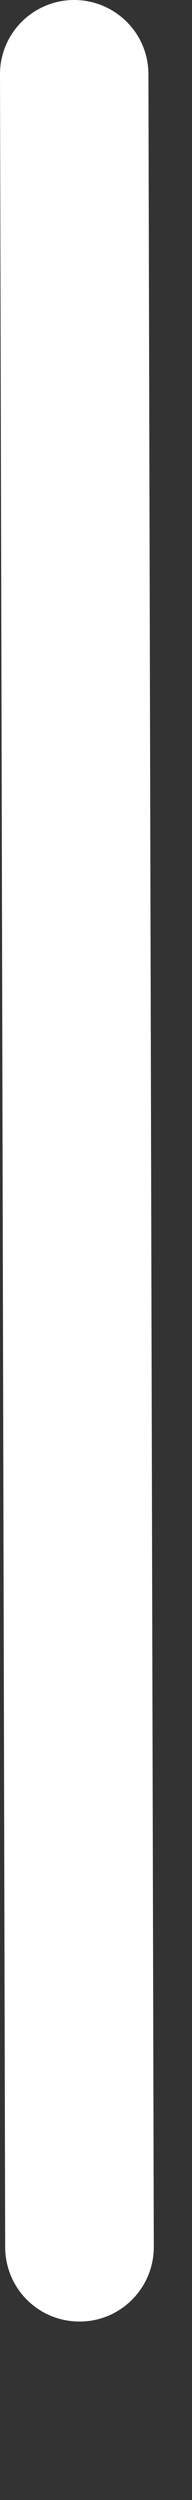
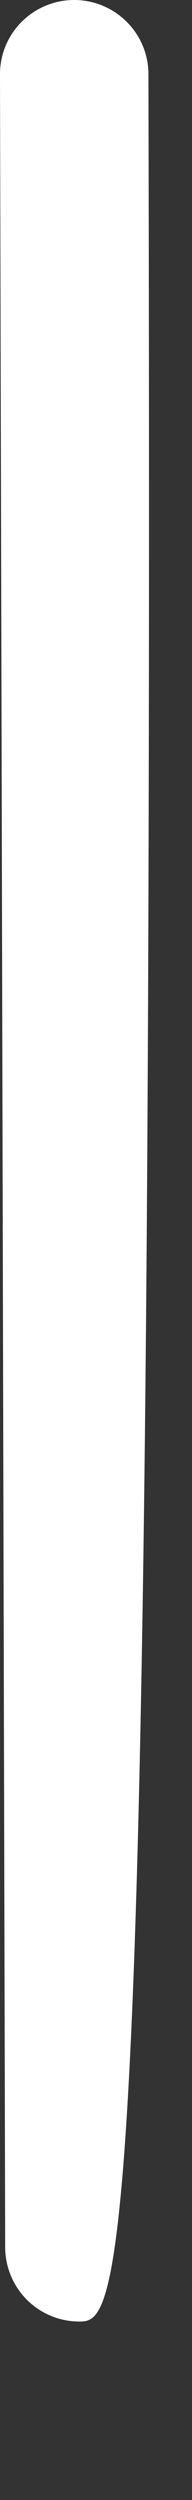
<svg xmlns="http://www.w3.org/2000/svg" fill="none" height="100%" overflow="visible" preserveAspectRatio="none" style="display: block;" viewBox="0 0 1 13" width="100%">
  <rect x="0" y="0" width="1" height="13" fill="#333333" stroke="none" />
-   <path d="M0.414 12.072C0.2 12.072 0.028 11.9 0.027 11.686L1.45813e-06 0.388C-0.001 0.174 0.172 0.001 0.385 0C0.6 0 0.773 0.173 0.773 0.386L0.801 11.684C0.801 11.898 0.628 12.072 0.415 12.072H0.414Z" fill="white" id="Vector" />
+   <path d="M0.414 12.072C0.2 12.072 0.028 11.9 0.027 11.686L1.45813e-06 0.388C-0.001 0.174 0.172 0.001 0.385 0C0.6 0 0.773 0.173 0.773 0.386C0.801 11.898 0.628 12.072 0.415 12.072H0.414Z" fill="white" id="Vector" />
</svg>